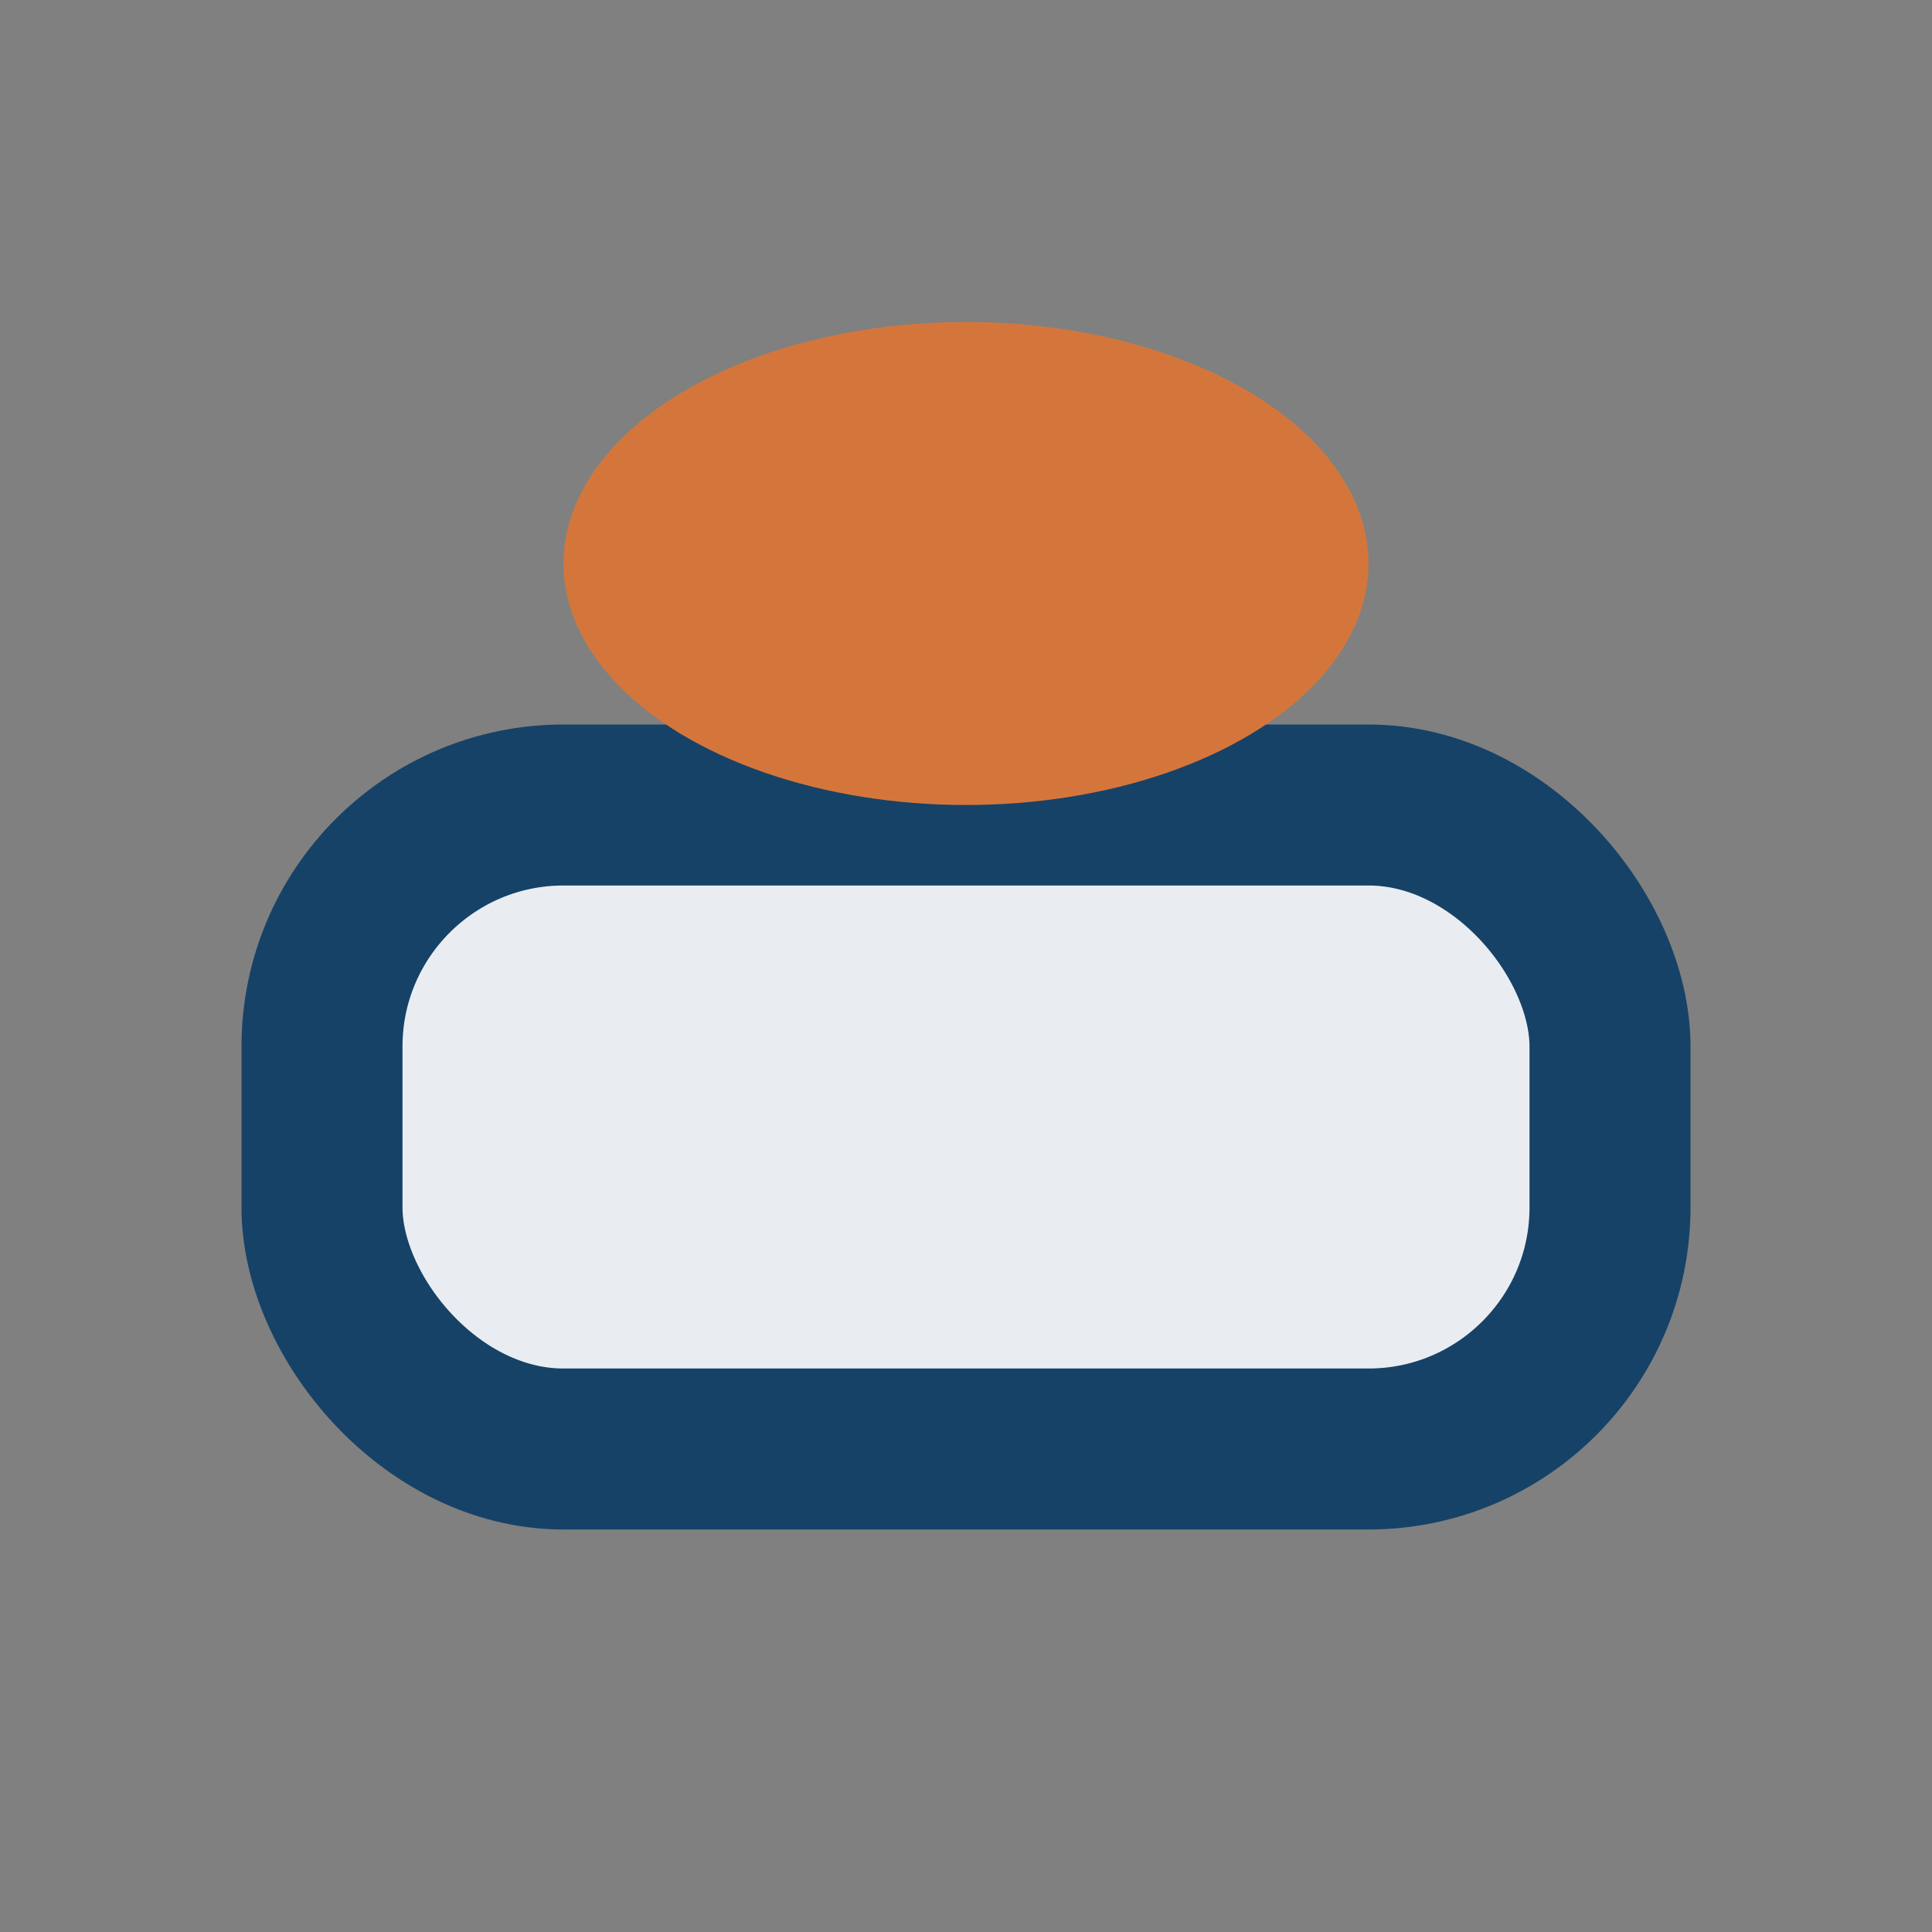
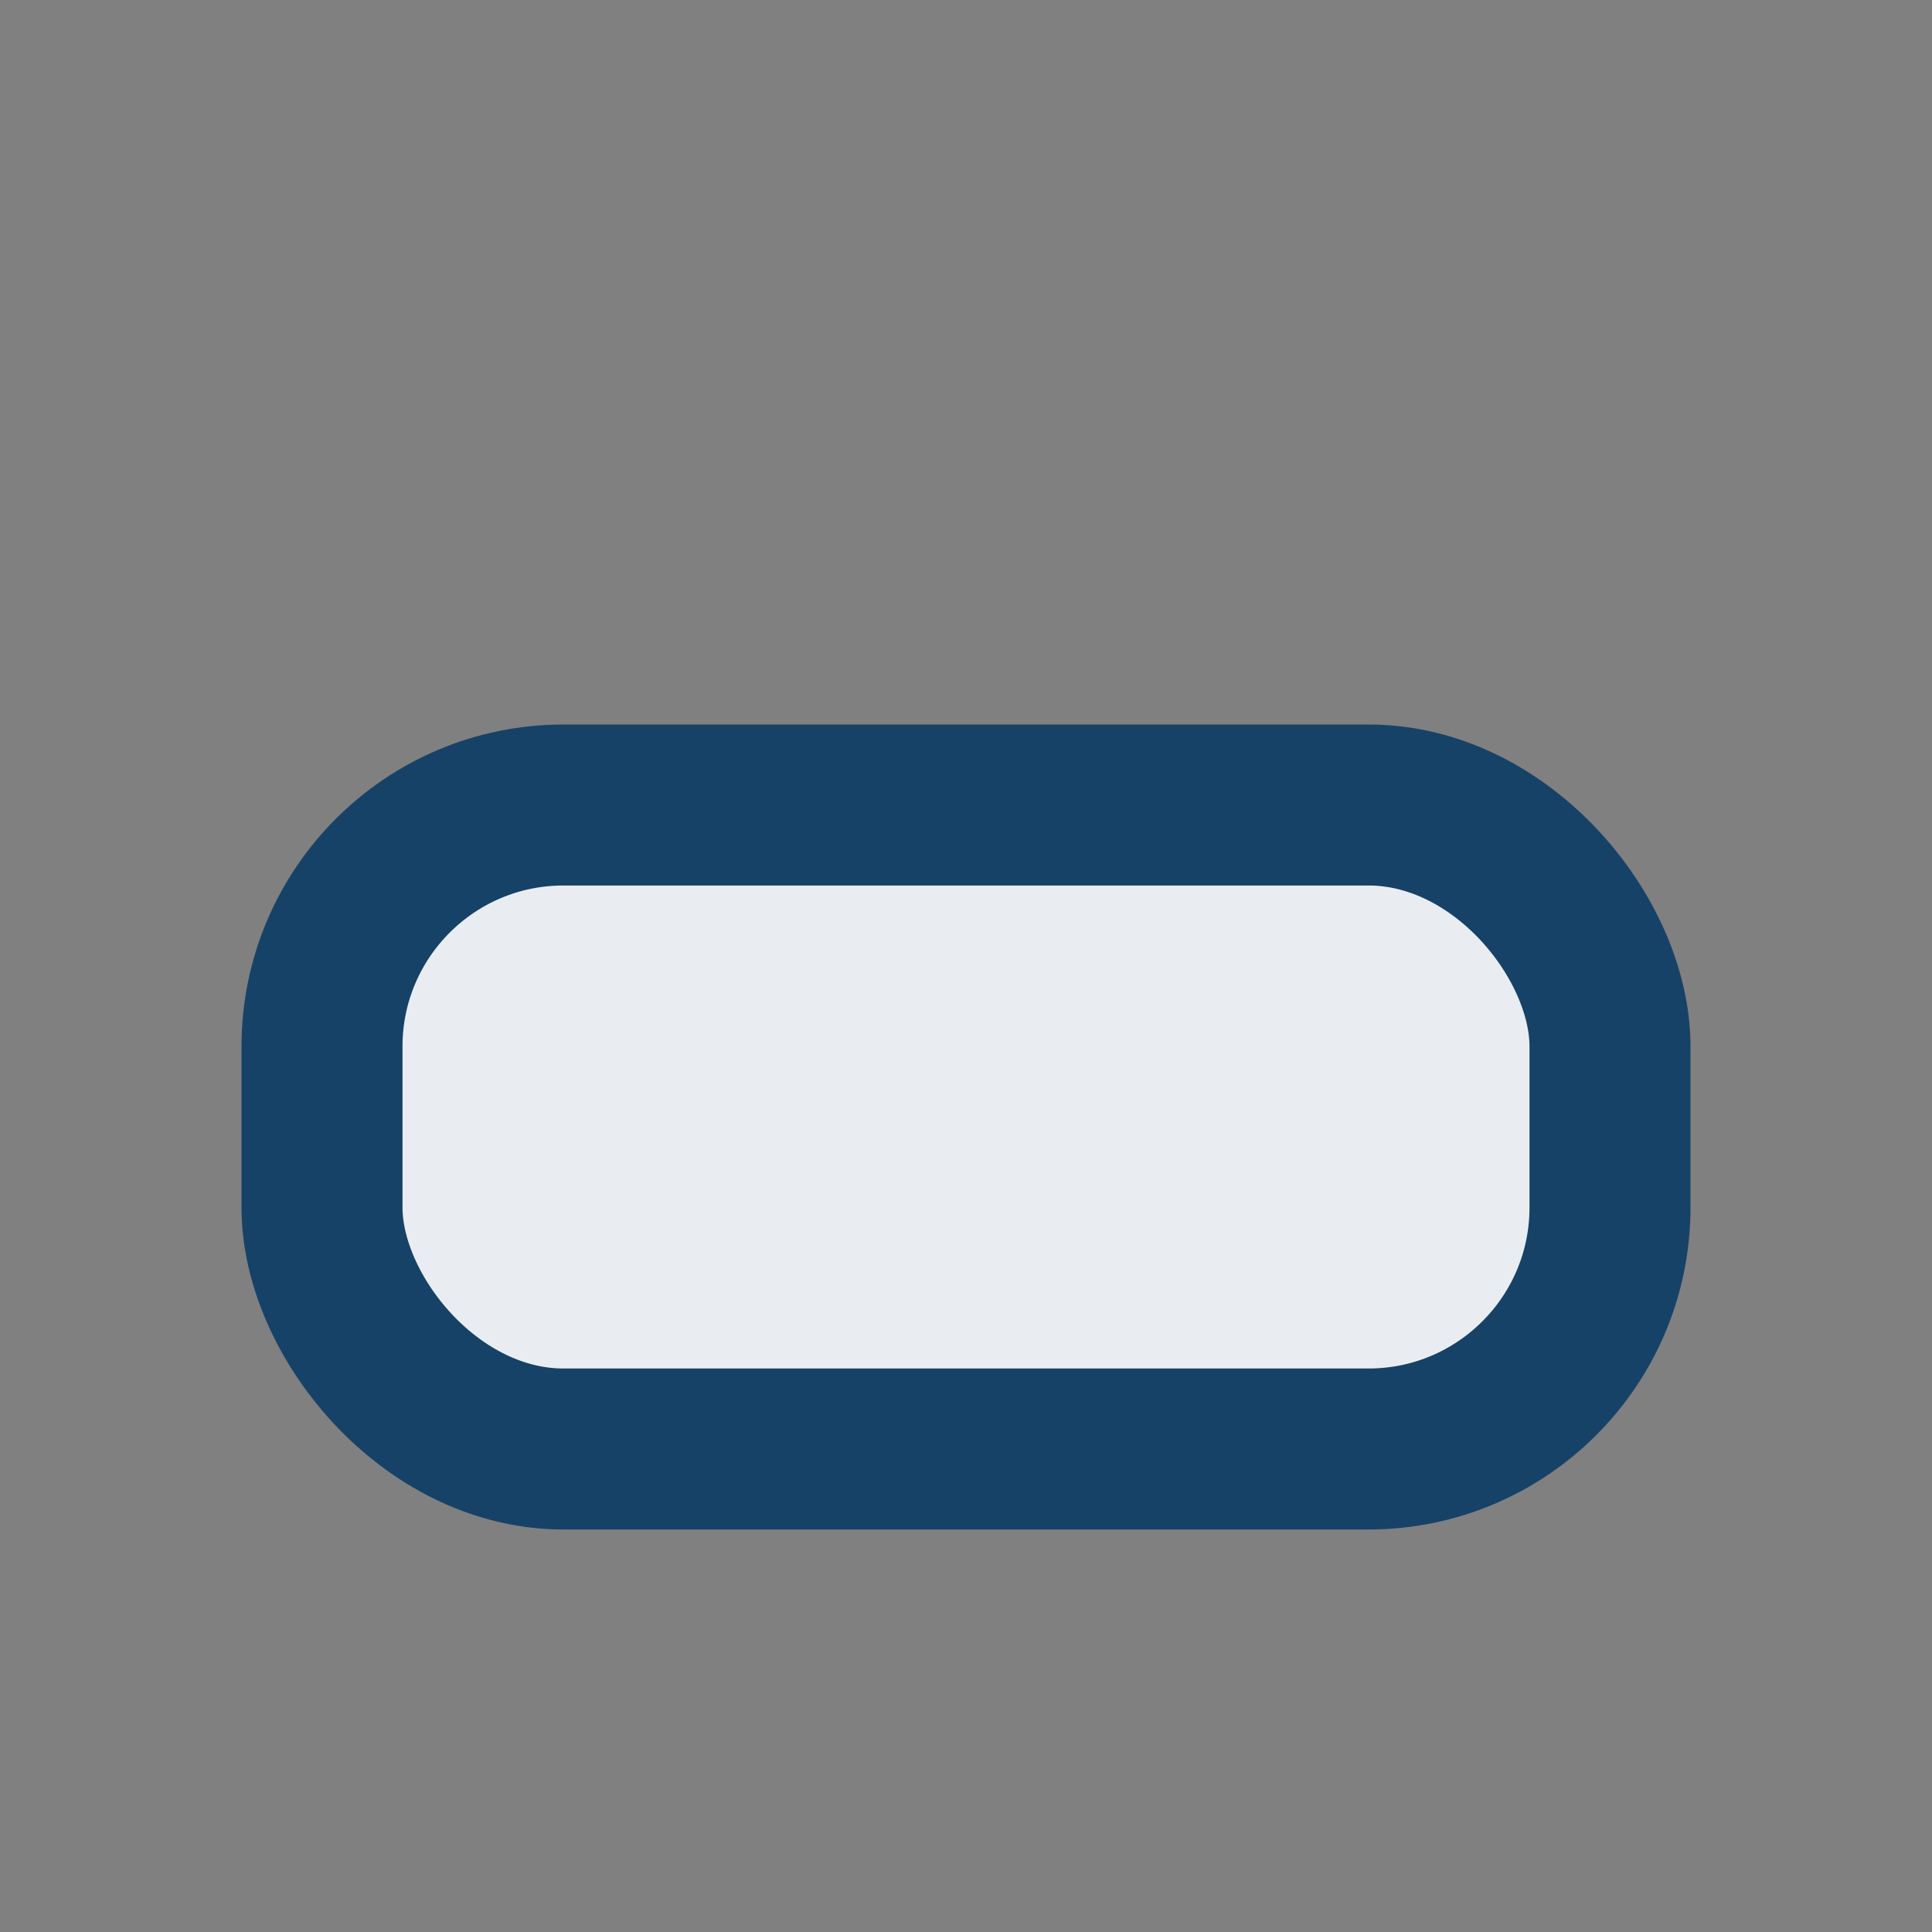
<svg xmlns="http://www.w3.org/2000/svg" width="24" height="24" viewBox="0 0 24 24">
  <rect x="0" y="0" width="24" height="24" fill="#808080" stroke="none" />
  <rect x="4" y="10" width="16" height="8" rx="3" fill="#E9EDF2" stroke="#174267" stroke-width="2" />
-   <ellipse cx="12" cy="7" rx="5" ry="3" fill="#D4763C" />
</svg>